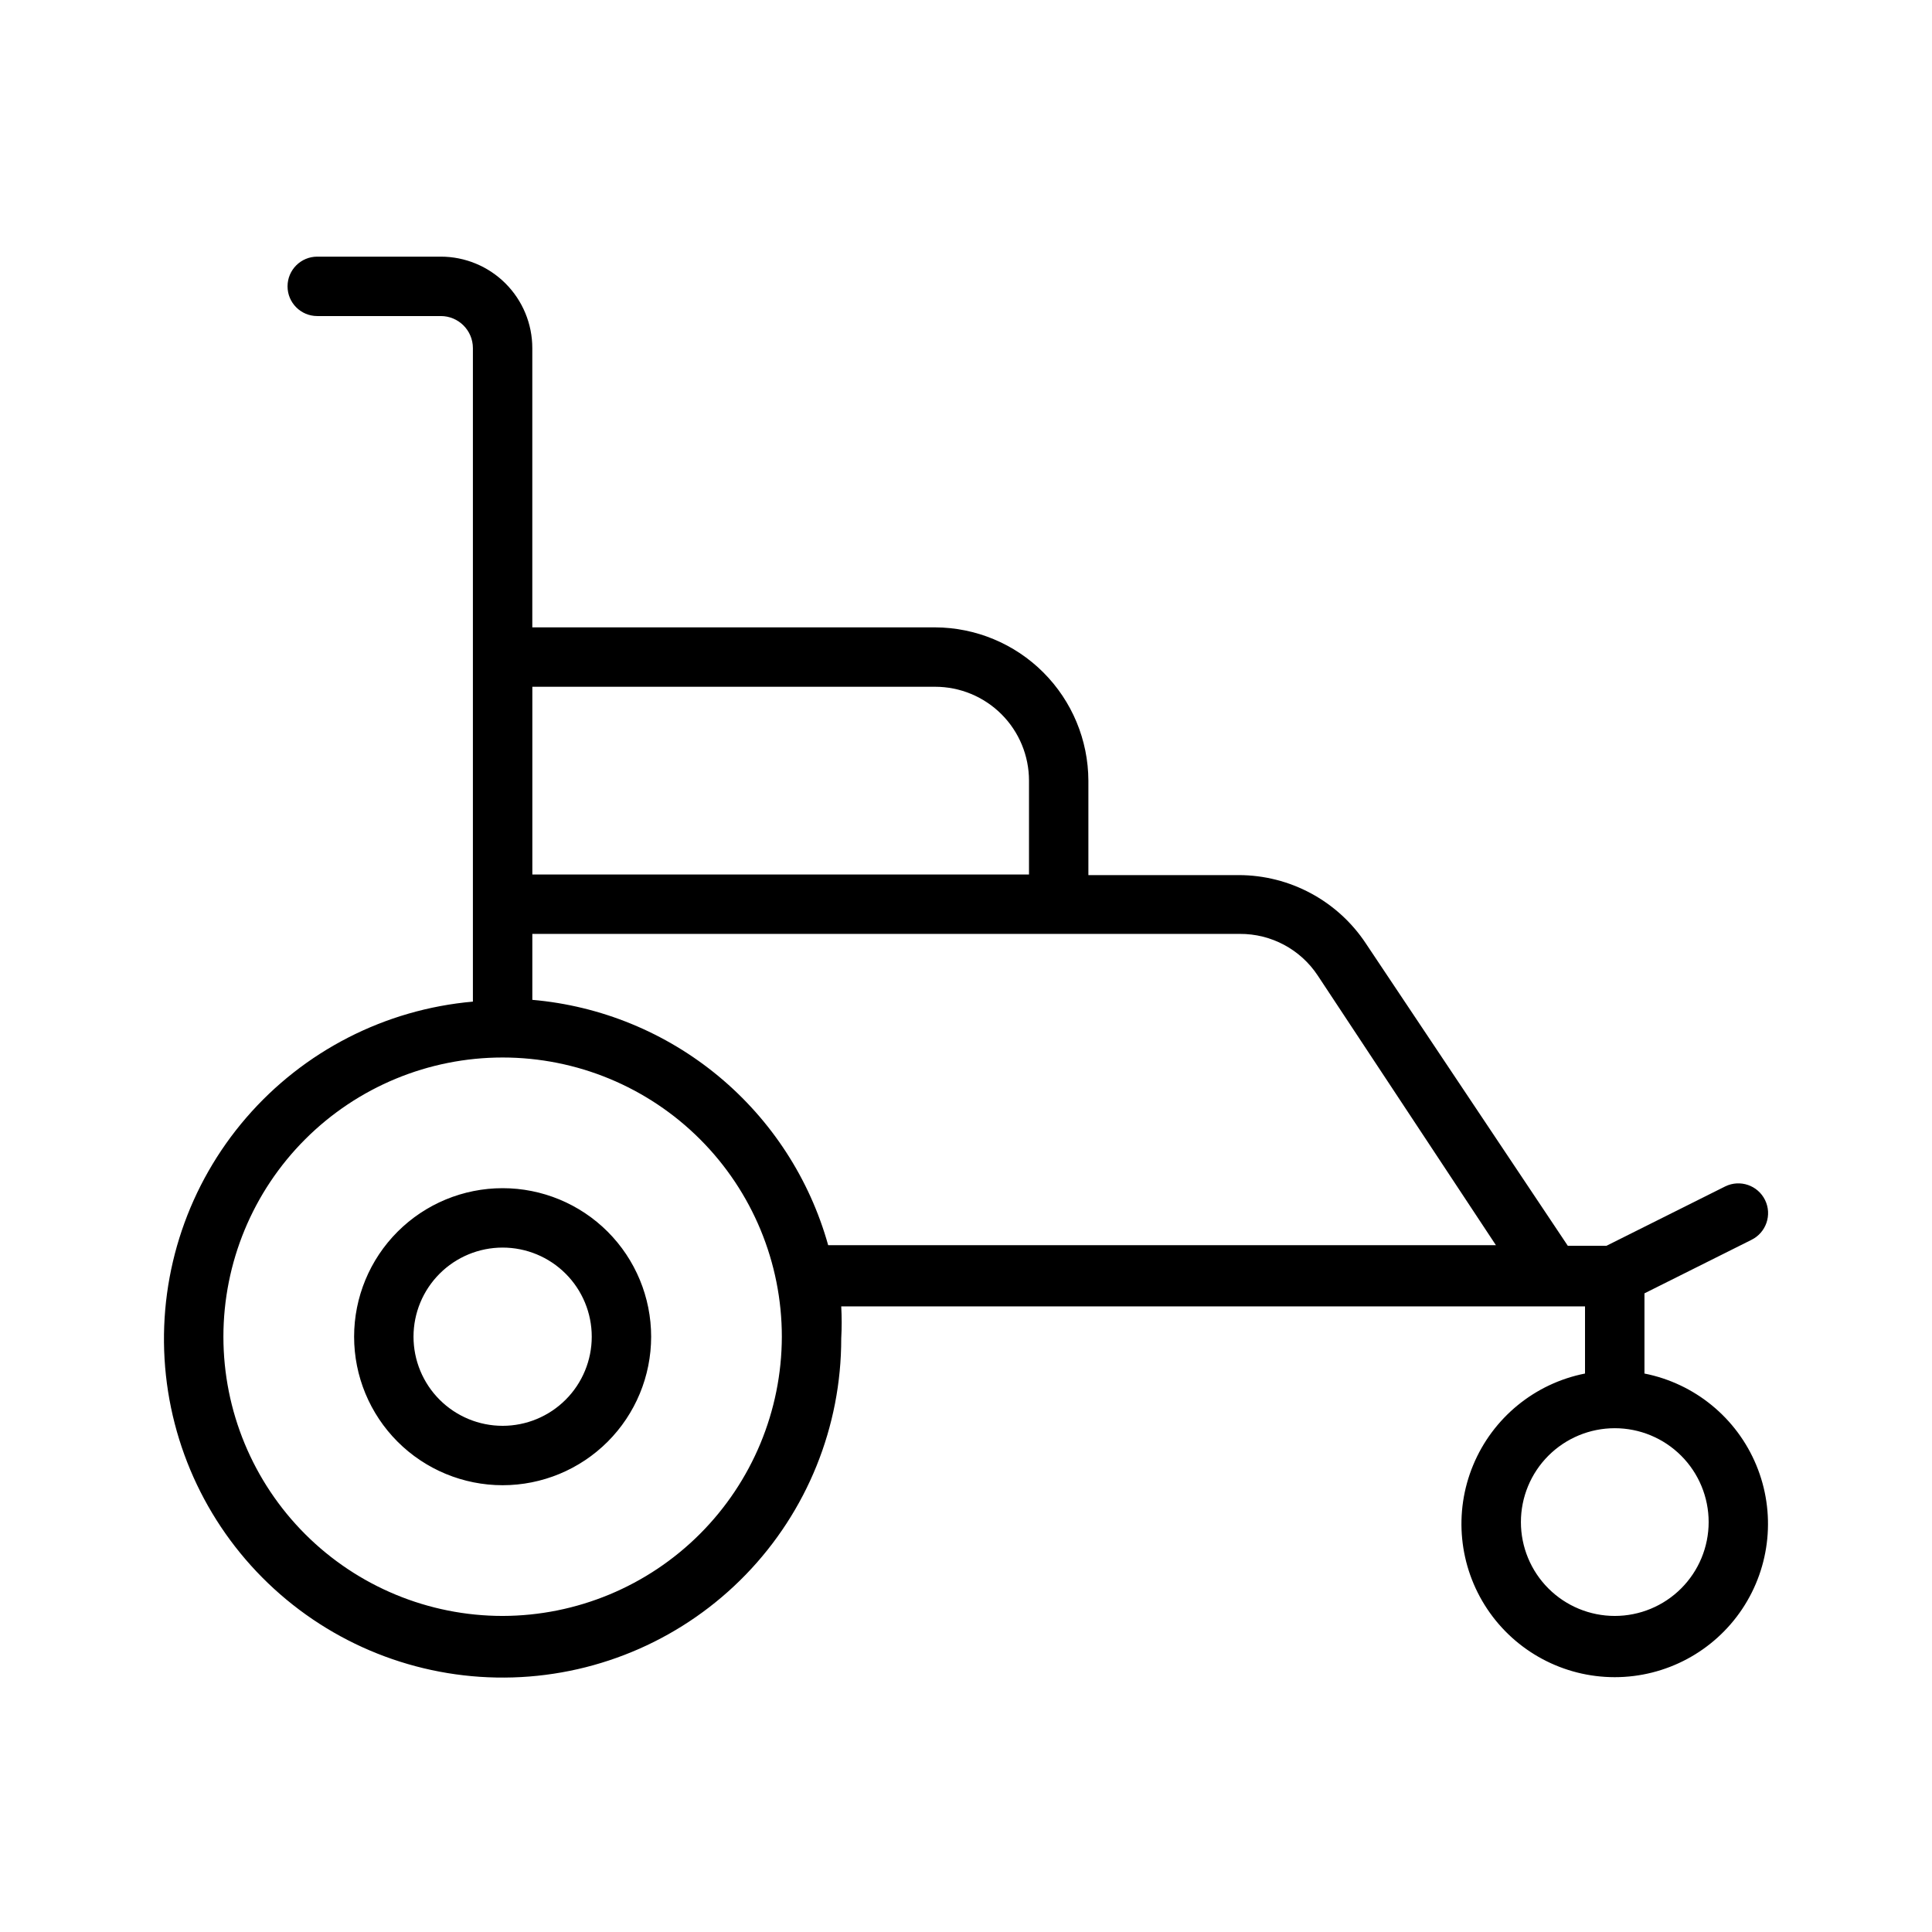
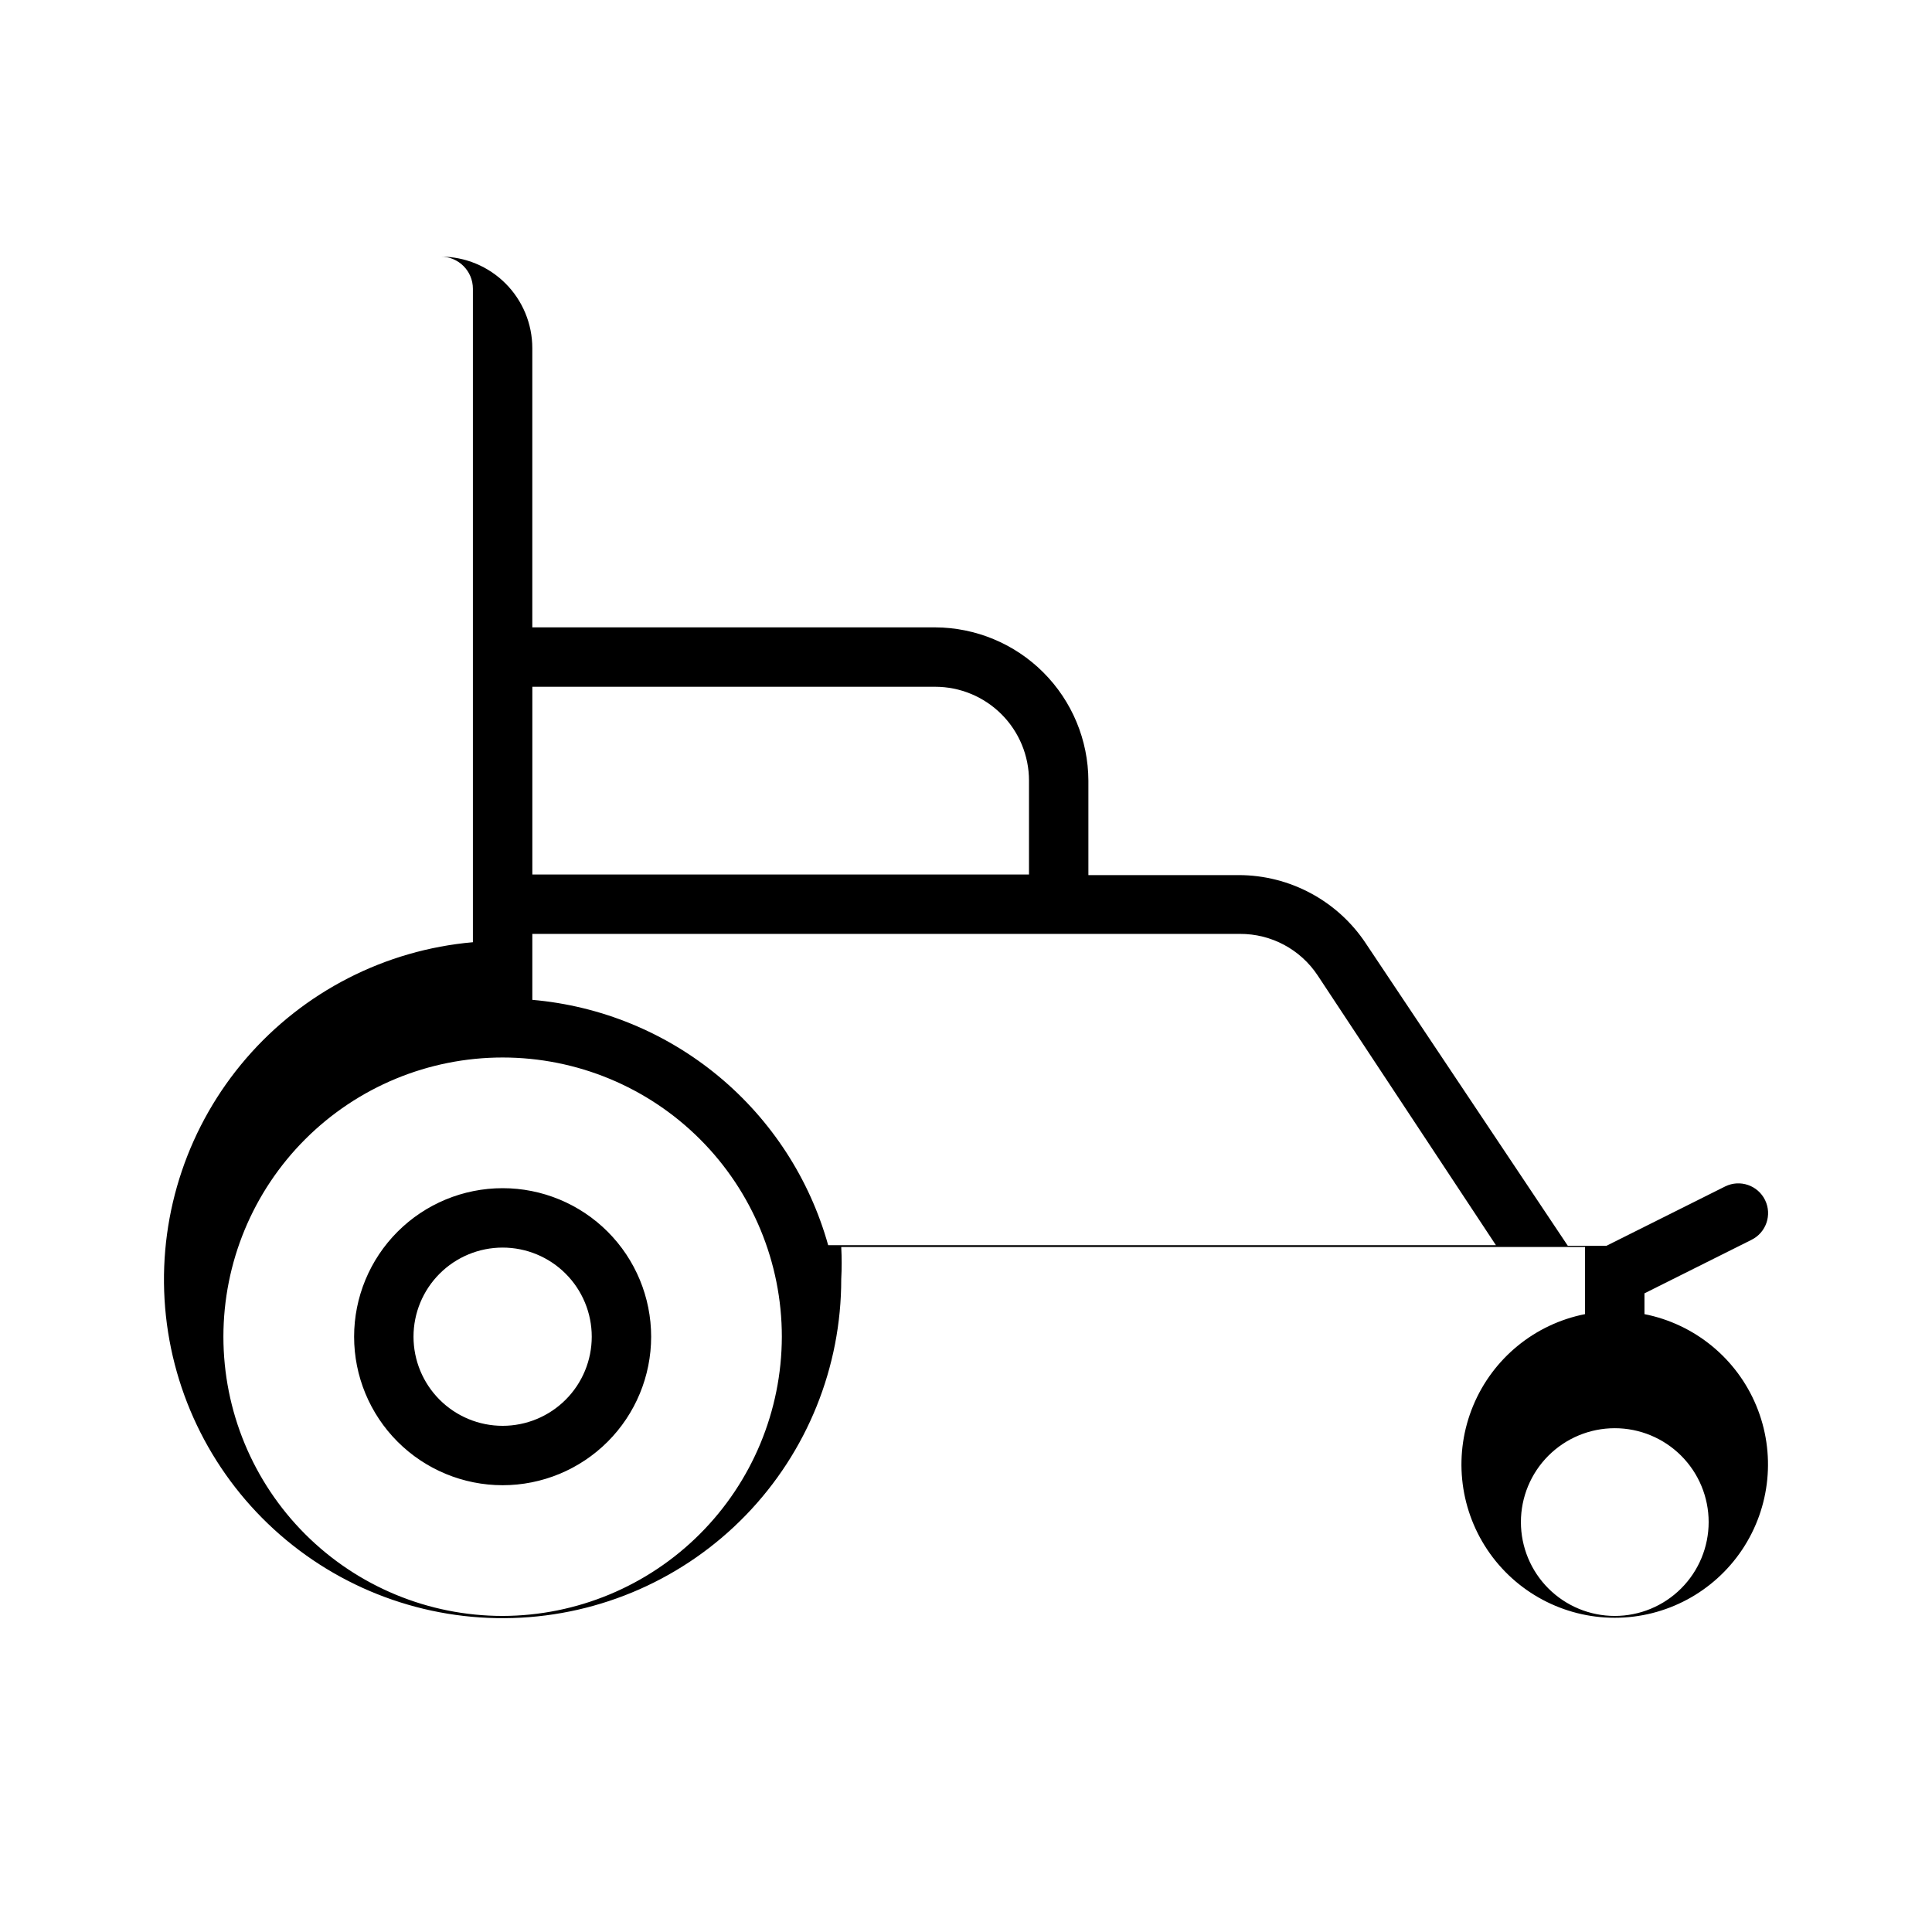
<svg xmlns="http://www.w3.org/2000/svg" fill="#000000" width="800px" height="800px" version="1.1" viewBox="144 144 512 512">
-   <path d="m579.8 507.53v-20.781l28.34-14.168v-0.004c3.91-1.914 5.531-6.637 3.621-10.547-1.914-3.914-6.637-5.535-10.551-3.621l-31.488 15.742h-10.234l-53.531-80.137h0.004c-7.492-11.297-20.141-18.094-33.691-18.105h-39.836v-25.031c-0.039-10.762-4.332-21.07-11.941-28.68s-17.918-11.898-28.676-11.941h-106.75v-73.996c0-6.434-2.555-12.598-7.102-17.145-4.547-4.547-10.715-7.102-17.145-7.102h-32.746c-4.348 0-7.871 3.523-7.871 7.871 0 4.348 3.523 7.871 7.871 7.871h32.746c4.695 0 8.504 3.809 8.504 8.504v173.18c-23.266 2.047-44.812 13.086-60.07 30.766-15.258 17.68-23.02 40.609-21.645 63.922 1.379 23.312 11.789 45.172 29.023 60.93 17.234 15.762 39.93 24.184 63.273 23.477 23.344-0.703 45.492-10.48 61.742-27.254 16.25-16.773 25.32-39.219 25.289-62.57 0.156-2.832 0.156-5.672 0-8.504h197.11v17.793c-13.316 2.629-24.438 11.734-29.641 24.27-5.207 12.535-3.805 26.844 3.731 38.133 7.535 11.285 20.211 18.066 33.781 18.066 13.574 0 26.25-6.781 33.785-18.066 7.535-11.289 8.934-25.598 3.731-38.133-5.203-12.535-16.328-21.641-29.641-24.27zm-187.98-181.53c6.598 0 12.922 2.621 17.59 7.289 4.664 4.664 7.285 10.992 7.285 17.59v24.875h-131.62v-49.754zm-114.62 246.24c-19.625 0-38.445-7.797-52.324-21.672-13.879-13.879-21.672-32.699-21.672-52.324s7.793-38.449 21.672-52.324c13.879-13.879 32.699-21.672 52.324-21.672s38.445 7.793 52.324 21.672c13.875 13.875 21.672 32.699 21.672 52.324-0.043 19.613-7.852 38.41-21.719 52.277-13.867 13.867-32.664 21.676-52.277 21.719zm7.871-163.27v-17.477h187.51c8.297-0.043 16.051 4.102 20.625 11.02l47.23 71.477-176.96 0.004c-4.898-17.531-15.031-33.148-29.039-44.766-14.012-11.621-31.234-18.688-49.367-20.258zm286.86 163.27c-6.598 0-12.922-2.621-17.59-7.285-4.664-4.664-7.285-10.992-7.285-17.59 0-6.598 2.621-12.926 7.285-17.59 4.668-4.664 10.992-7.285 17.59-7.285s12.926 2.621 17.59 7.285c4.668 4.664 7.289 10.992 7.289 17.59 0 6.598-2.621 12.926-7.289 17.59-4.664 4.664-10.992 7.285-17.59 7.285zm-294.73-113.36c-10.438 0-20.449 4.144-27.832 11.527-7.383 7.383-11.527 17.391-11.527 27.832 0 10.438 4.144 20.449 11.527 27.832 7.383 7.379 17.395 11.527 27.832 11.527s20.449-4.148 27.832-11.527c7.379-7.383 11.527-17.395 11.527-27.832 0-10.441-4.148-20.449-11.527-27.832-7.383-7.383-17.395-11.527-27.832-11.527zm0 62.977c-6.266 0-12.27-2.488-16.699-6.918-4.43-4.43-6.918-10.438-6.918-16.699 0-6.266 2.488-12.27 6.918-16.699 4.43-4.43 10.434-6.918 16.699-6.918 6.262 0 12.27 2.488 16.699 6.918 4.43 4.43 6.918 10.434 6.918 16.699 0 6.262-2.488 12.27-6.918 16.699-4.43 4.43-10.438 6.918-16.699 6.918z" />
+   <path d="m579.8 507.53v-20.781l28.34-14.168v-0.004c3.91-1.914 5.531-6.637 3.621-10.547-1.914-3.914-6.637-5.535-10.551-3.621l-31.488 15.742h-10.234l-53.531-80.137h0.004c-7.492-11.297-20.141-18.094-33.691-18.105h-39.836v-25.031c-0.039-10.762-4.332-21.07-11.941-28.68s-17.918-11.898-28.676-11.941h-106.75v-73.996c0-6.434-2.555-12.598-7.102-17.145-4.547-4.547-10.715-7.102-17.145-7.102h-32.746h32.746c4.695 0 8.504 3.809 8.504 8.504v173.18c-23.266 2.047-44.812 13.086-60.07 30.766-15.258 17.68-23.02 40.609-21.645 63.922 1.379 23.312 11.789 45.172 29.023 60.93 17.234 15.762 39.93 24.184 63.273 23.477 23.344-0.703 45.492-10.48 61.742-27.254 16.25-16.773 25.32-39.219 25.289-62.57 0.156-2.832 0.156-5.672 0-8.504h197.11v17.793c-13.316 2.629-24.438 11.734-29.641 24.27-5.207 12.535-3.805 26.844 3.731 38.133 7.535 11.285 20.211 18.066 33.781 18.066 13.574 0 26.25-6.781 33.785-18.066 7.535-11.289 8.934-25.598 3.731-38.133-5.203-12.535-16.328-21.641-29.641-24.27zm-187.98-181.53c6.598 0 12.922 2.621 17.59 7.289 4.664 4.664 7.285 10.992 7.285 17.59v24.875h-131.62v-49.754zm-114.62 246.24c-19.625 0-38.445-7.797-52.324-21.672-13.879-13.879-21.672-32.699-21.672-52.324s7.793-38.449 21.672-52.324c13.879-13.879 32.699-21.672 52.324-21.672s38.445 7.793 52.324 21.672c13.875 13.875 21.672 32.699 21.672 52.324-0.043 19.613-7.852 38.41-21.719 52.277-13.867 13.867-32.664 21.676-52.277 21.719zm7.871-163.27v-17.477h187.51c8.297-0.043 16.051 4.102 20.625 11.02l47.23 71.477-176.96 0.004c-4.898-17.531-15.031-33.148-29.039-44.766-14.012-11.621-31.234-18.688-49.367-20.258zm286.86 163.27c-6.598 0-12.922-2.621-17.59-7.285-4.664-4.664-7.285-10.992-7.285-17.59 0-6.598 2.621-12.926 7.285-17.59 4.668-4.664 10.992-7.285 17.59-7.285s12.926 2.621 17.59 7.285c4.668 4.664 7.289 10.992 7.289 17.59 0 6.598-2.621 12.926-7.289 17.59-4.664 4.664-10.992 7.285-17.59 7.285zm-294.73-113.36c-10.438 0-20.449 4.144-27.832 11.527-7.383 7.383-11.527 17.391-11.527 27.832 0 10.438 4.144 20.449 11.527 27.832 7.383 7.379 17.395 11.527 27.832 11.527s20.449-4.148 27.832-11.527c7.379-7.383 11.527-17.395 11.527-27.832 0-10.441-4.148-20.449-11.527-27.832-7.383-7.383-17.395-11.527-27.832-11.527zm0 62.977c-6.266 0-12.27-2.488-16.699-6.918-4.43-4.43-6.918-10.438-6.918-16.699 0-6.266 2.488-12.27 6.918-16.699 4.43-4.43 10.434-6.918 16.699-6.918 6.262 0 12.27 2.488 16.699 6.918 4.43 4.43 6.918 10.434 6.918 16.699 0 6.262-2.488 12.27-6.918 16.699-4.43 4.43-10.438 6.918-16.699 6.918z" />
</svg>